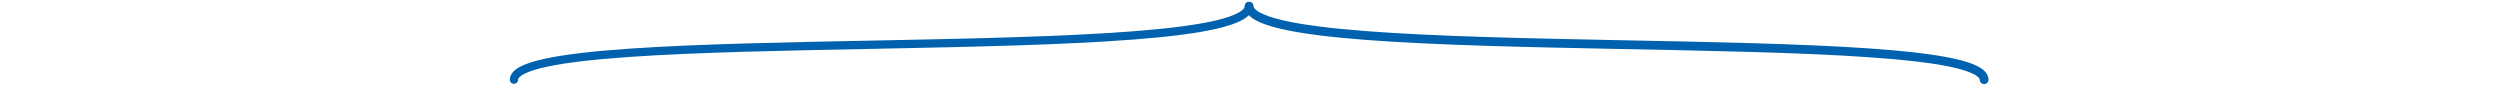
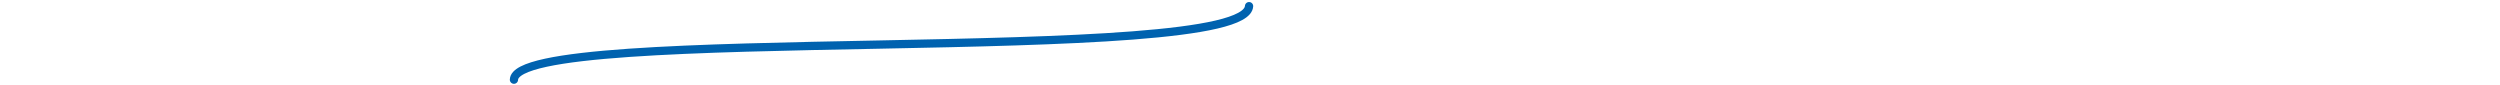
<svg xmlns="http://www.w3.org/2000/svg" width="100%" height="100%" viewBox="0 0 850 29" version="1.1" xml:space="preserve" style="fill-rule:evenodd;clip-rule:evenodd;stroke-linecap:round;stroke-linejoin:round;stroke-miterlimit:1.5;">
  <g id="ZWeier_Spange">
    <path d="M424.68,2.09c-1.251,20.796 -249.327,5.686 -249.939,25" style="fill:none;stroke:#0062af;stroke-width:2.81px;" />
    <path d="M423.874,2.09c-2.121,20.796 -422.837,5.686 -423.874,25" style="fill:none;" />
-     <path d="M424.68,2.09c1.251,20.796 249.309,5.686 249.921,25" style="fill:none;stroke:#0062af;stroke-width:2.99px;" />
-     <path d="M426.39,2.09c2.12,20.796 422.573,5.686 423.61,25" style="fill:none;" />
  </g>
</svg>